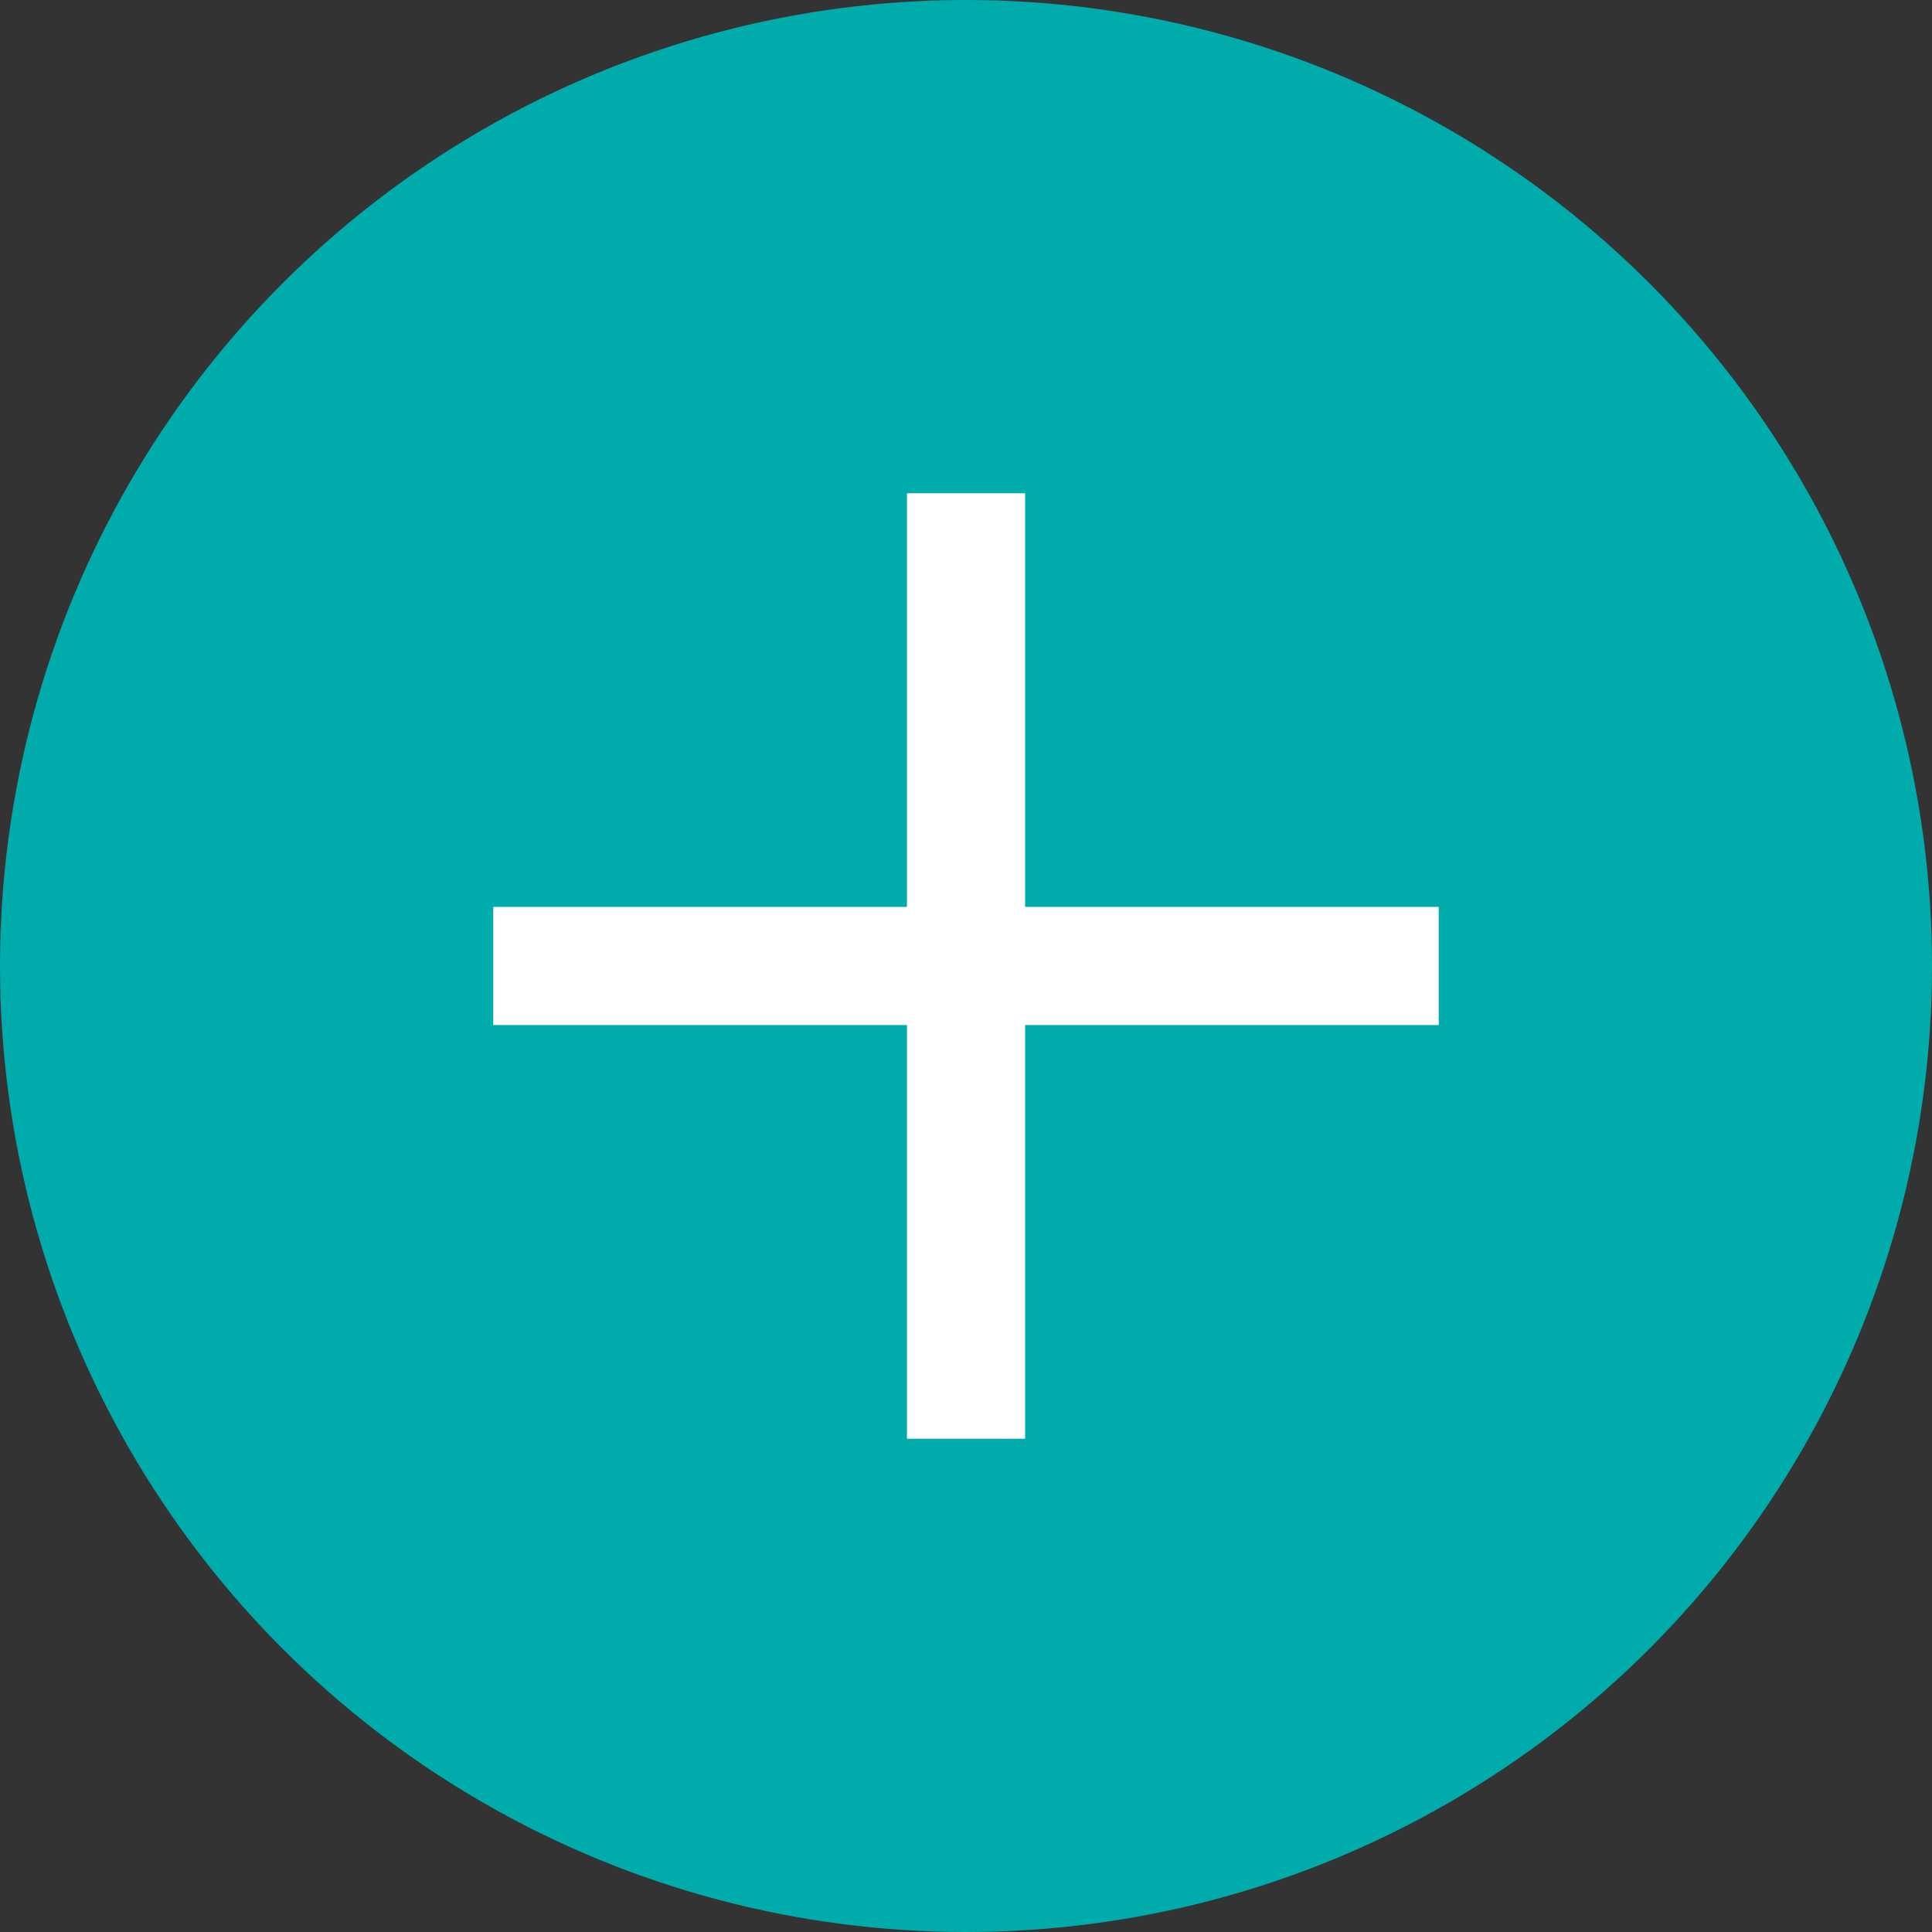
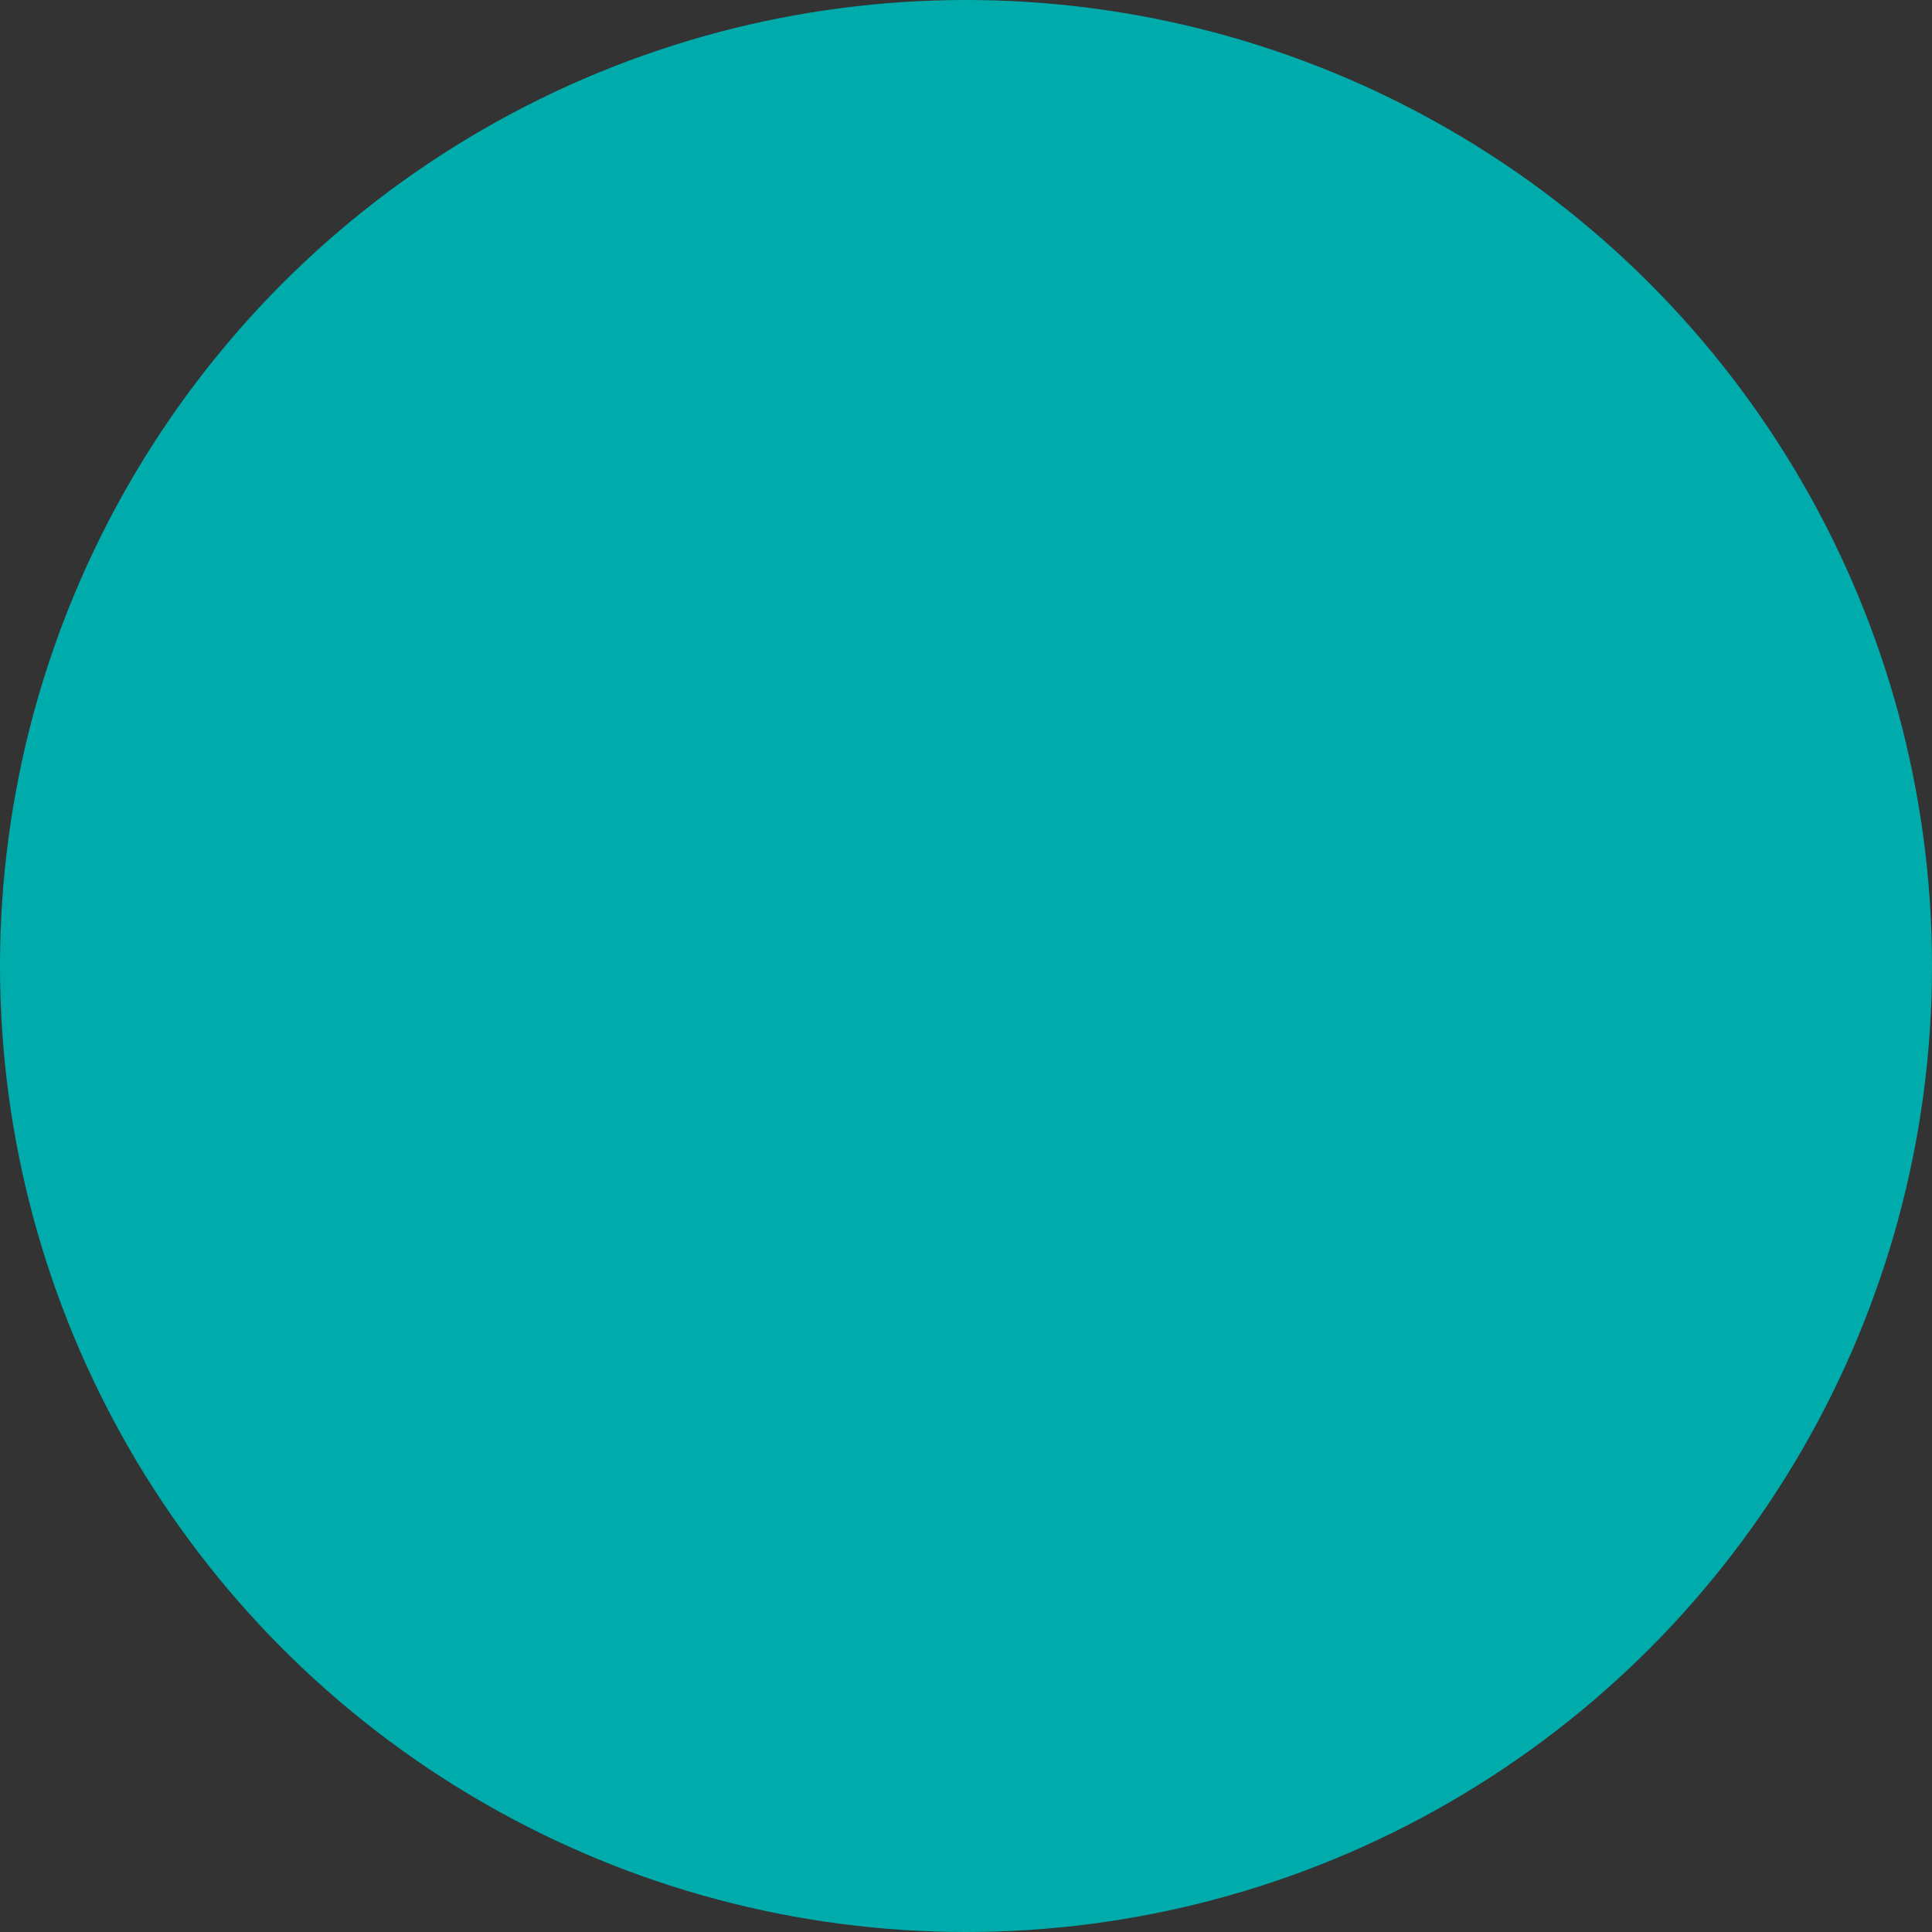
<svg xmlns="http://www.w3.org/2000/svg" width="32" height="32" viewBox="0 0 32 32" fill="none">
  <rect x="0" y="0" width="32" height="32" fill="#333333" stroke="none" />
  <circle cx="16" cy="16" r="16" fill="#00ACAB" />
-   <rect x="23.83" y="15.021" width="1.957" height="15.66" transform="rotate(90 23.83 15.021)" fill="white" />
-   <rect width="1.957" height="15.66" transform="matrix(-1 -2.18557e-08 -2.18557e-08 1 16.979 8.17)" fill="white" />
</svg>